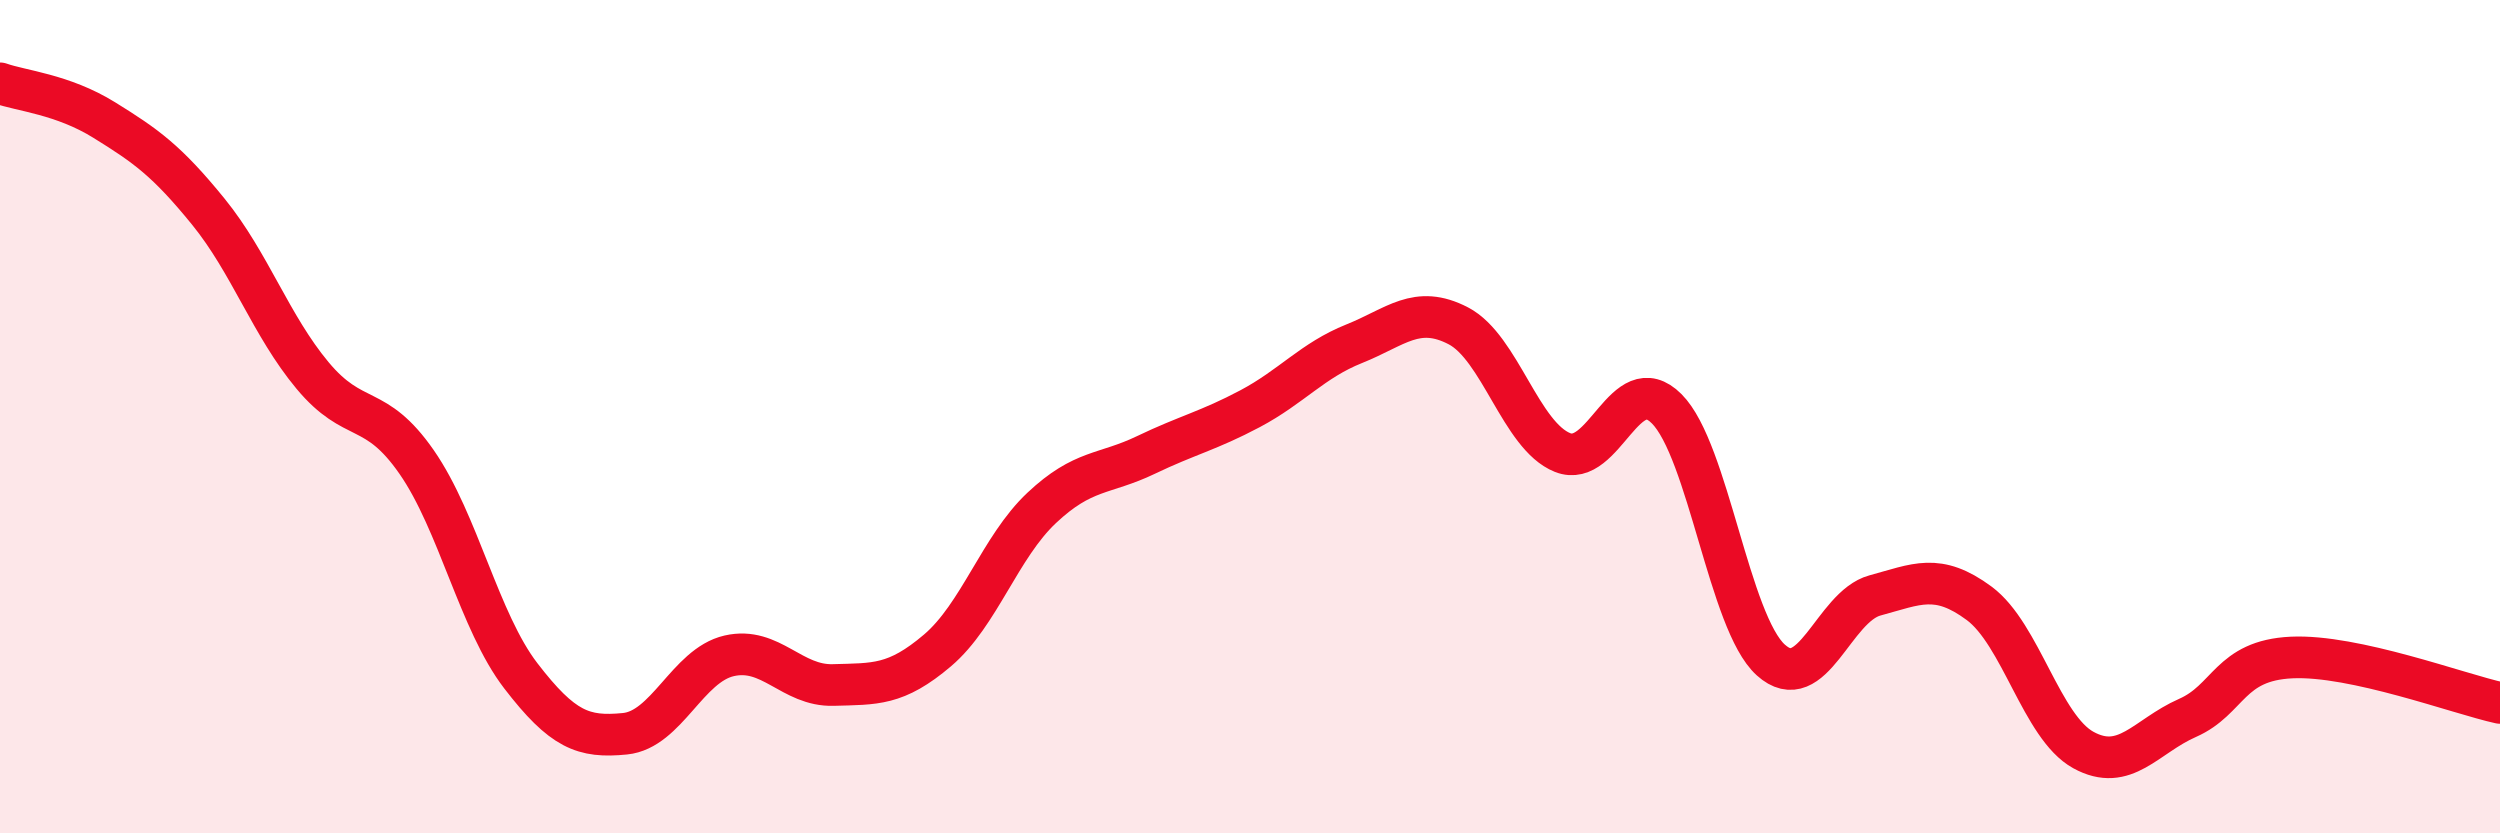
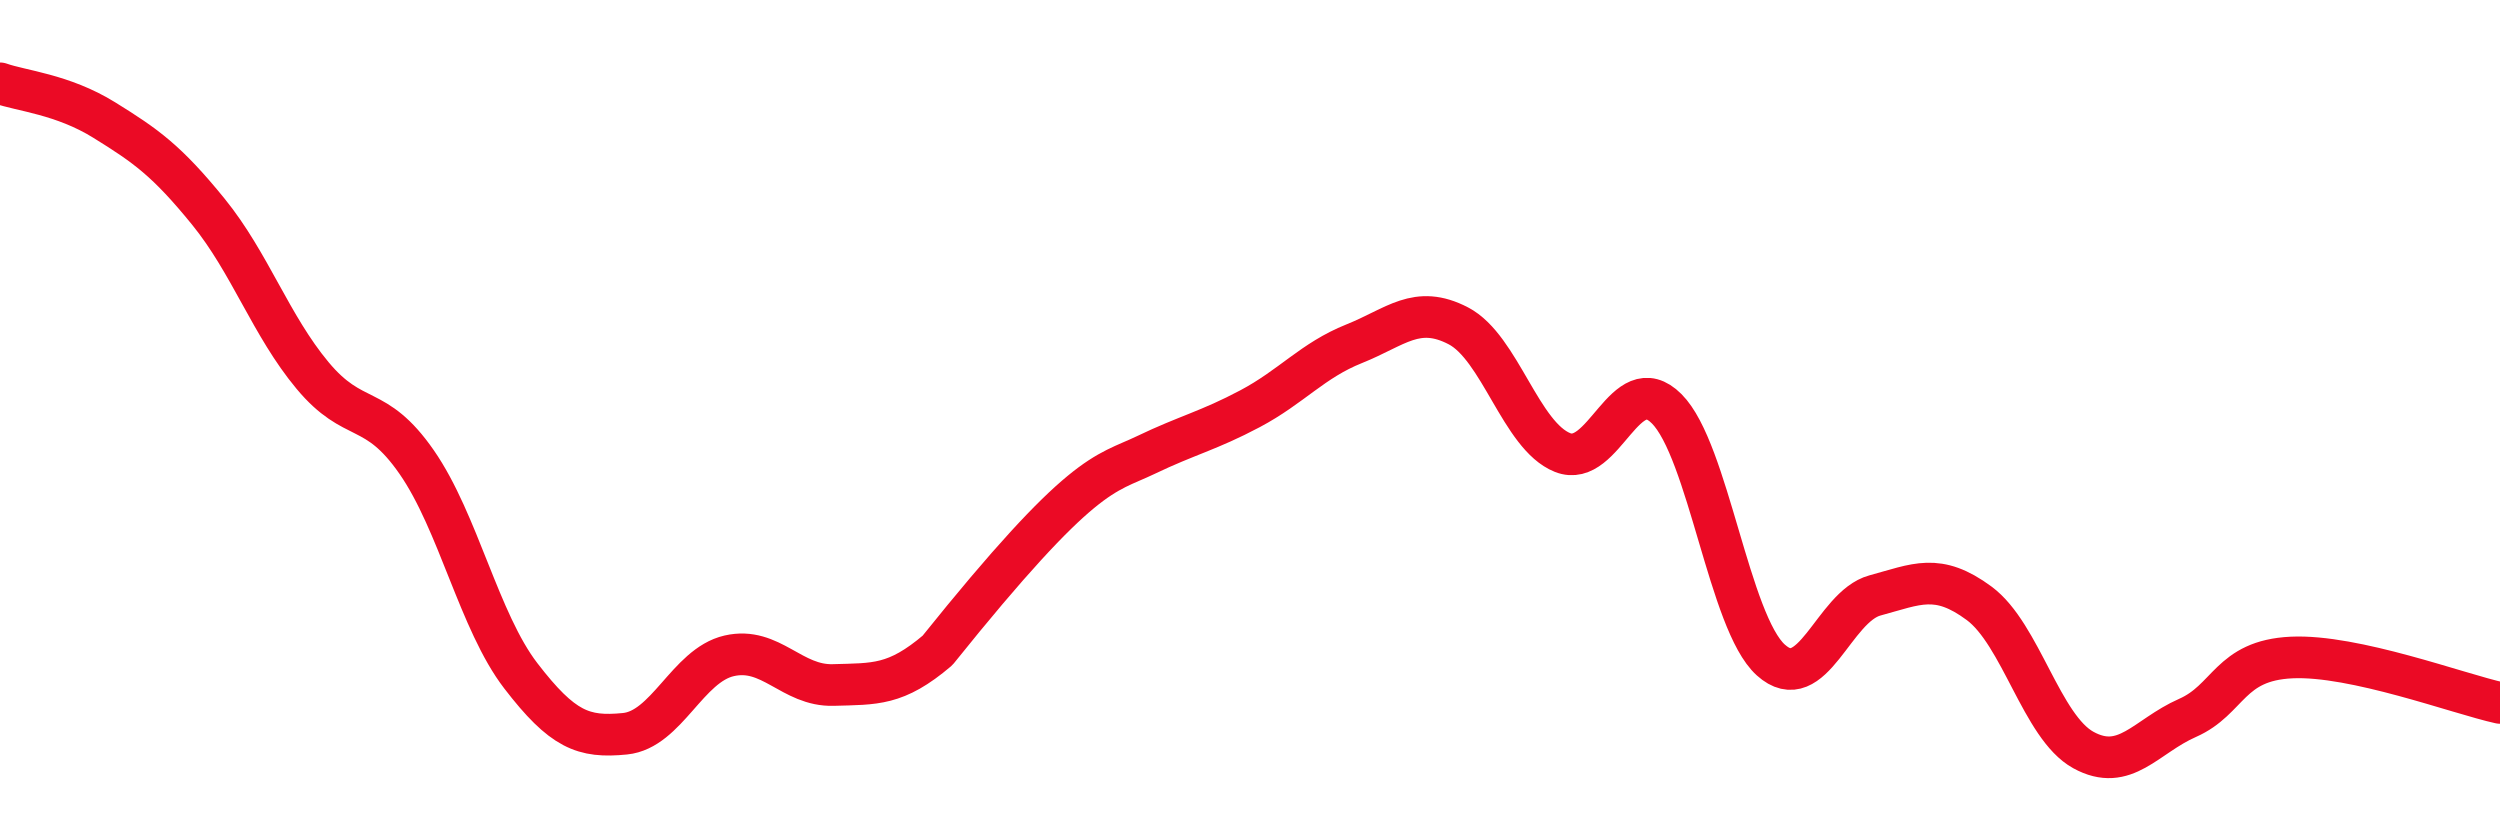
<svg xmlns="http://www.w3.org/2000/svg" width="60" height="20" viewBox="0 0 60 20">
-   <path d="M 0,2 C 0.5,2.18 1.5,2.26 2.5,2.88 C 3.5,3.5 4,3.85 5,5.08 C 6,6.31 6.5,7.81 7.5,9.01 C 8.5,10.21 9,9.65 10,11.09 C 11,12.53 11.5,14.92 12.5,16.22 C 13.5,17.52 14,17.71 15,17.61 C 16,17.51 16.5,15.97 17.5,15.74 C 18.5,15.51 19,16.47 20,16.44 C 21,16.41 21.5,16.46 22.5,15.61 C 23.5,14.76 24,13.13 25,12.19 C 26,11.25 26.5,11.4 27.5,10.92 C 28.5,10.44 29,10.34 30,9.81 C 31,9.28 31.5,8.65 32.5,8.25 C 33.5,7.85 34,7.3 35,7.82 C 36,8.34 36.5,10.46 37.5,10.86 C 38.5,11.26 39,8.81 40,9.81 C 41,10.81 41.5,14.94 42.5,15.84 C 43.5,16.74 44,14.56 45,14.29 C 46,14.02 46.5,13.74 47.5,14.48 C 48.5,15.22 49,17.45 50,18 C 51,18.55 51.5,17.67 52.5,17.23 C 53.5,16.79 53.5,15.85 55,15.78 C 56.5,15.71 59,16.65 60,16.87L60 20L0 20Z" fill="#EB0A25" opacity="0.1" stroke-linecap="round" stroke-linejoin="round" />
-   <path d="M 0,2 C 0.5,2.18 1.5,2.26 2.5,2.88 C 3.5,3.5 4,3.85 5,5.08 C 6,6.31 6.5,7.81 7.5,9.01 C 8.5,10.21 9,9.65 10,11.09 C 11,12.53 11.5,14.92 12.5,16.22 C 13.5,17.52 14,17.71 15,17.61 C 16,17.51 16.5,15.97 17.5,15.74 C 18.5,15.51 19,16.47 20,16.44 C 21,16.41 21.5,16.46 22.5,15.61 C 23.5,14.76 24,13.13 25,12.19 C 26,11.25 26.5,11.4 27.5,10.92 C 28.5,10.44 29,10.34 30,9.81 C 31,9.28 31.5,8.65 32.5,8.25 C 33.5,7.85 34,7.3 35,7.82 C 36,8.34 36.5,10.46 37.5,10.86 C 38.5,11.26 39,8.81 40,9.81 C 41,10.81 41.5,14.94 42.5,15.84 C 43.5,16.74 44,14.56 45,14.29 C 46,14.02 46.5,13.74 47.5,14.48 C 48.5,15.22 49,17.45 50,18 C 51,18.55 51.5,17.67 52.5,17.23 C 53.5,16.79 53.5,15.85 55,15.78 C 56.5,15.71 59,16.65 60,16.87" stroke="#EB0A25" stroke-width="1" fill="none" stroke-linecap="round" stroke-linejoin="round" />
+   <path d="M 0,2 C 0.5,2.18 1.5,2.26 2.5,2.88 C 3.5,3.5 4,3.85 5,5.08 C 6,6.31 6.5,7.81 7.5,9.01 C 8.5,10.21 9,9.65 10,11.09 C 11,12.53 11.5,14.92 12.5,16.22 C 13.5,17.52 14,17.71 15,17.61 C 16,17.51 16.5,15.97 17.5,15.74 C 18.5,15.51 19,16.47 20,16.44 C 21,16.41 21.5,16.46 22.5,15.61 C 26,11.25 26.5,11.4 27.5,10.92 C 28.5,10.44 29,10.34 30,9.81 C 31,9.28 31.5,8.65 32.5,8.25 C 33.5,7.85 34,7.3 35,7.82 C 36,8.34 36.5,10.46 37.5,10.86 C 38.5,11.26 39,8.81 40,9.81 C 41,10.81 41.5,14.94 42.5,15.84 C 43.5,16.74 44,14.56 45,14.29 C 46,14.02 46.5,13.74 47.5,14.48 C 48.5,15.22 49,17.45 50,18 C 51,18.55 51.5,17.67 52.5,17.23 C 53.5,16.79 53.5,15.85 55,15.78 C 56.5,15.71 59,16.65 60,16.87" stroke="#EB0A25" stroke-width="1" fill="none" stroke-linecap="round" stroke-linejoin="round" />
</svg>